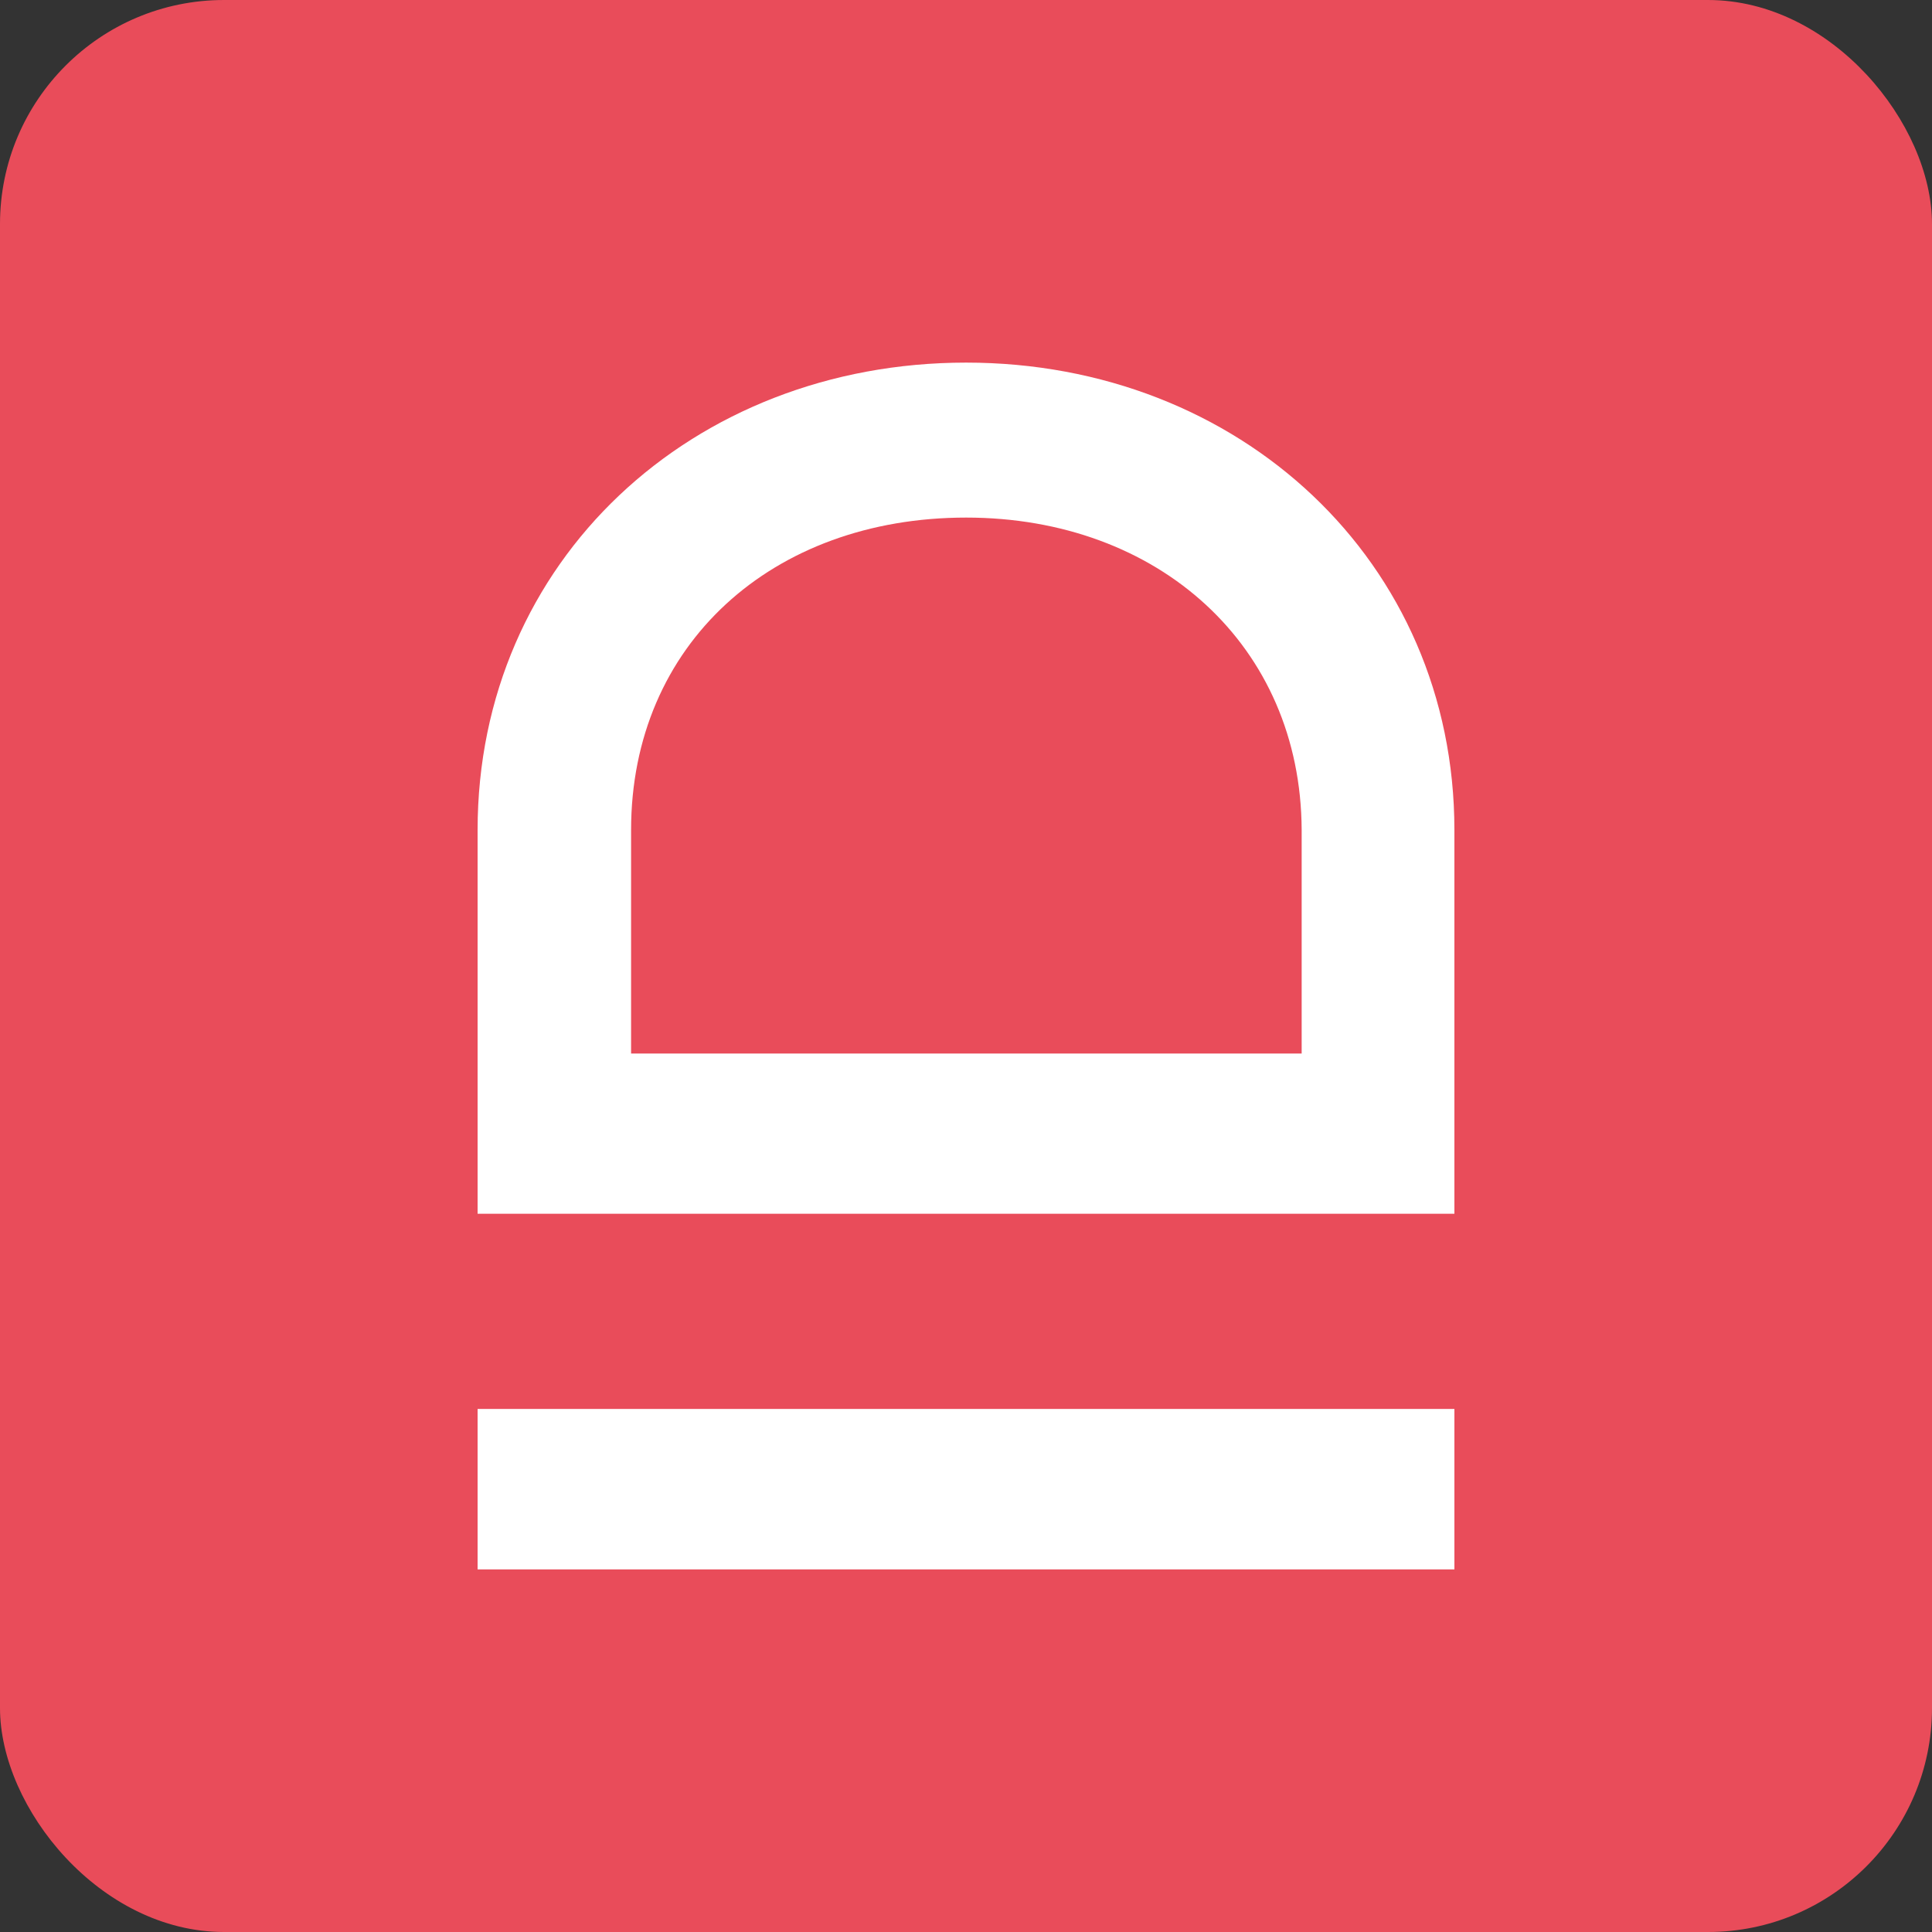
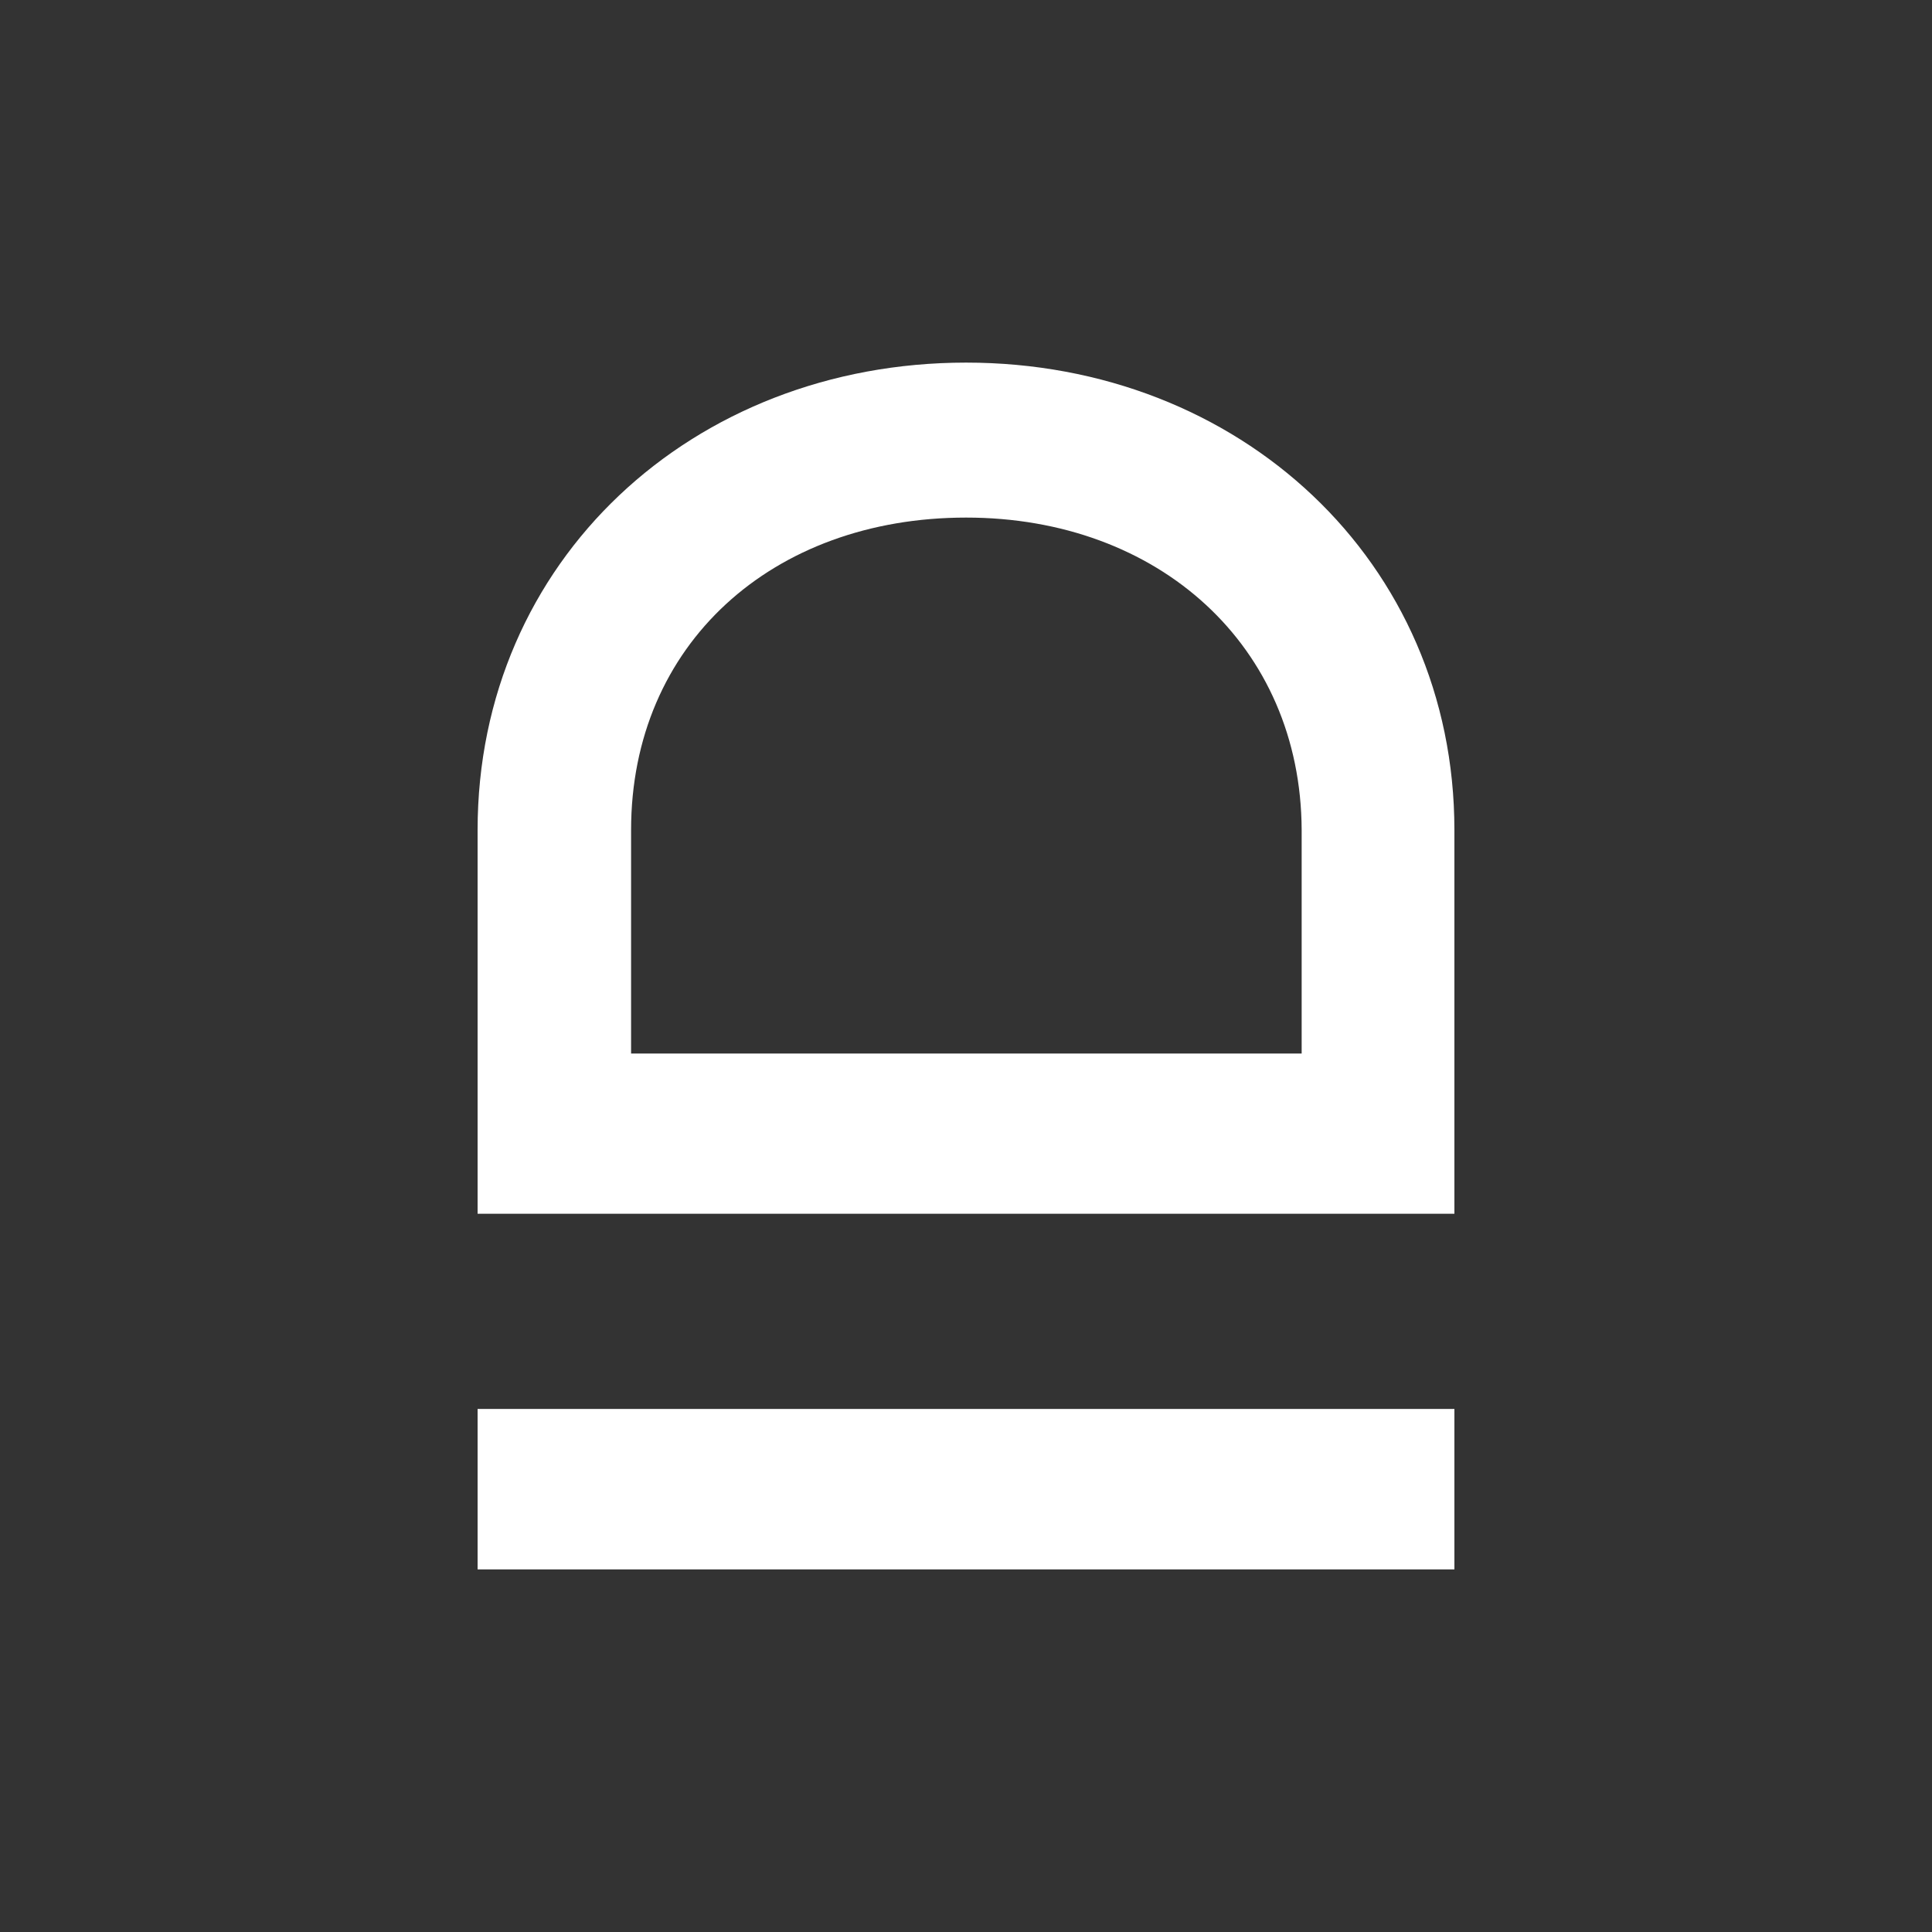
<svg xmlns="http://www.w3.org/2000/svg" viewBox="0 0 77.79 77.79">
  <rect x="0" y="0" width="77.79" height="77.79" fill="#333333" stroke="none" />
  <defs>
    <style>.cls-1{fill:#e94c5a;}.cls-2{fill:#fff;}</style>
  </defs>
  <g id="Calque_2" data-name="Calque 2">
    <g id="Calque_1-2" data-name="Calque 1">
-       <rect class="cls-1" width="77.79" height="77.79" rx="9.02" />
      <path class="cls-2" d="M19.23,56.73H58.56v6.46H19.23Z" />
      <path class="cls-2" d="M38.9,14.6c11,0,19.66,8,19.66,18.82V48.87H19.23V33.42C19.23,22.58,27.88,14.6,38.9,14.6Zm0,6.24c-7.81,0-13.49,5.11-13.49,12.58v9h27v-9C52.38,26,46.65,20.84,38.9,20.84Z" />
    </g>
  </g>
</svg>